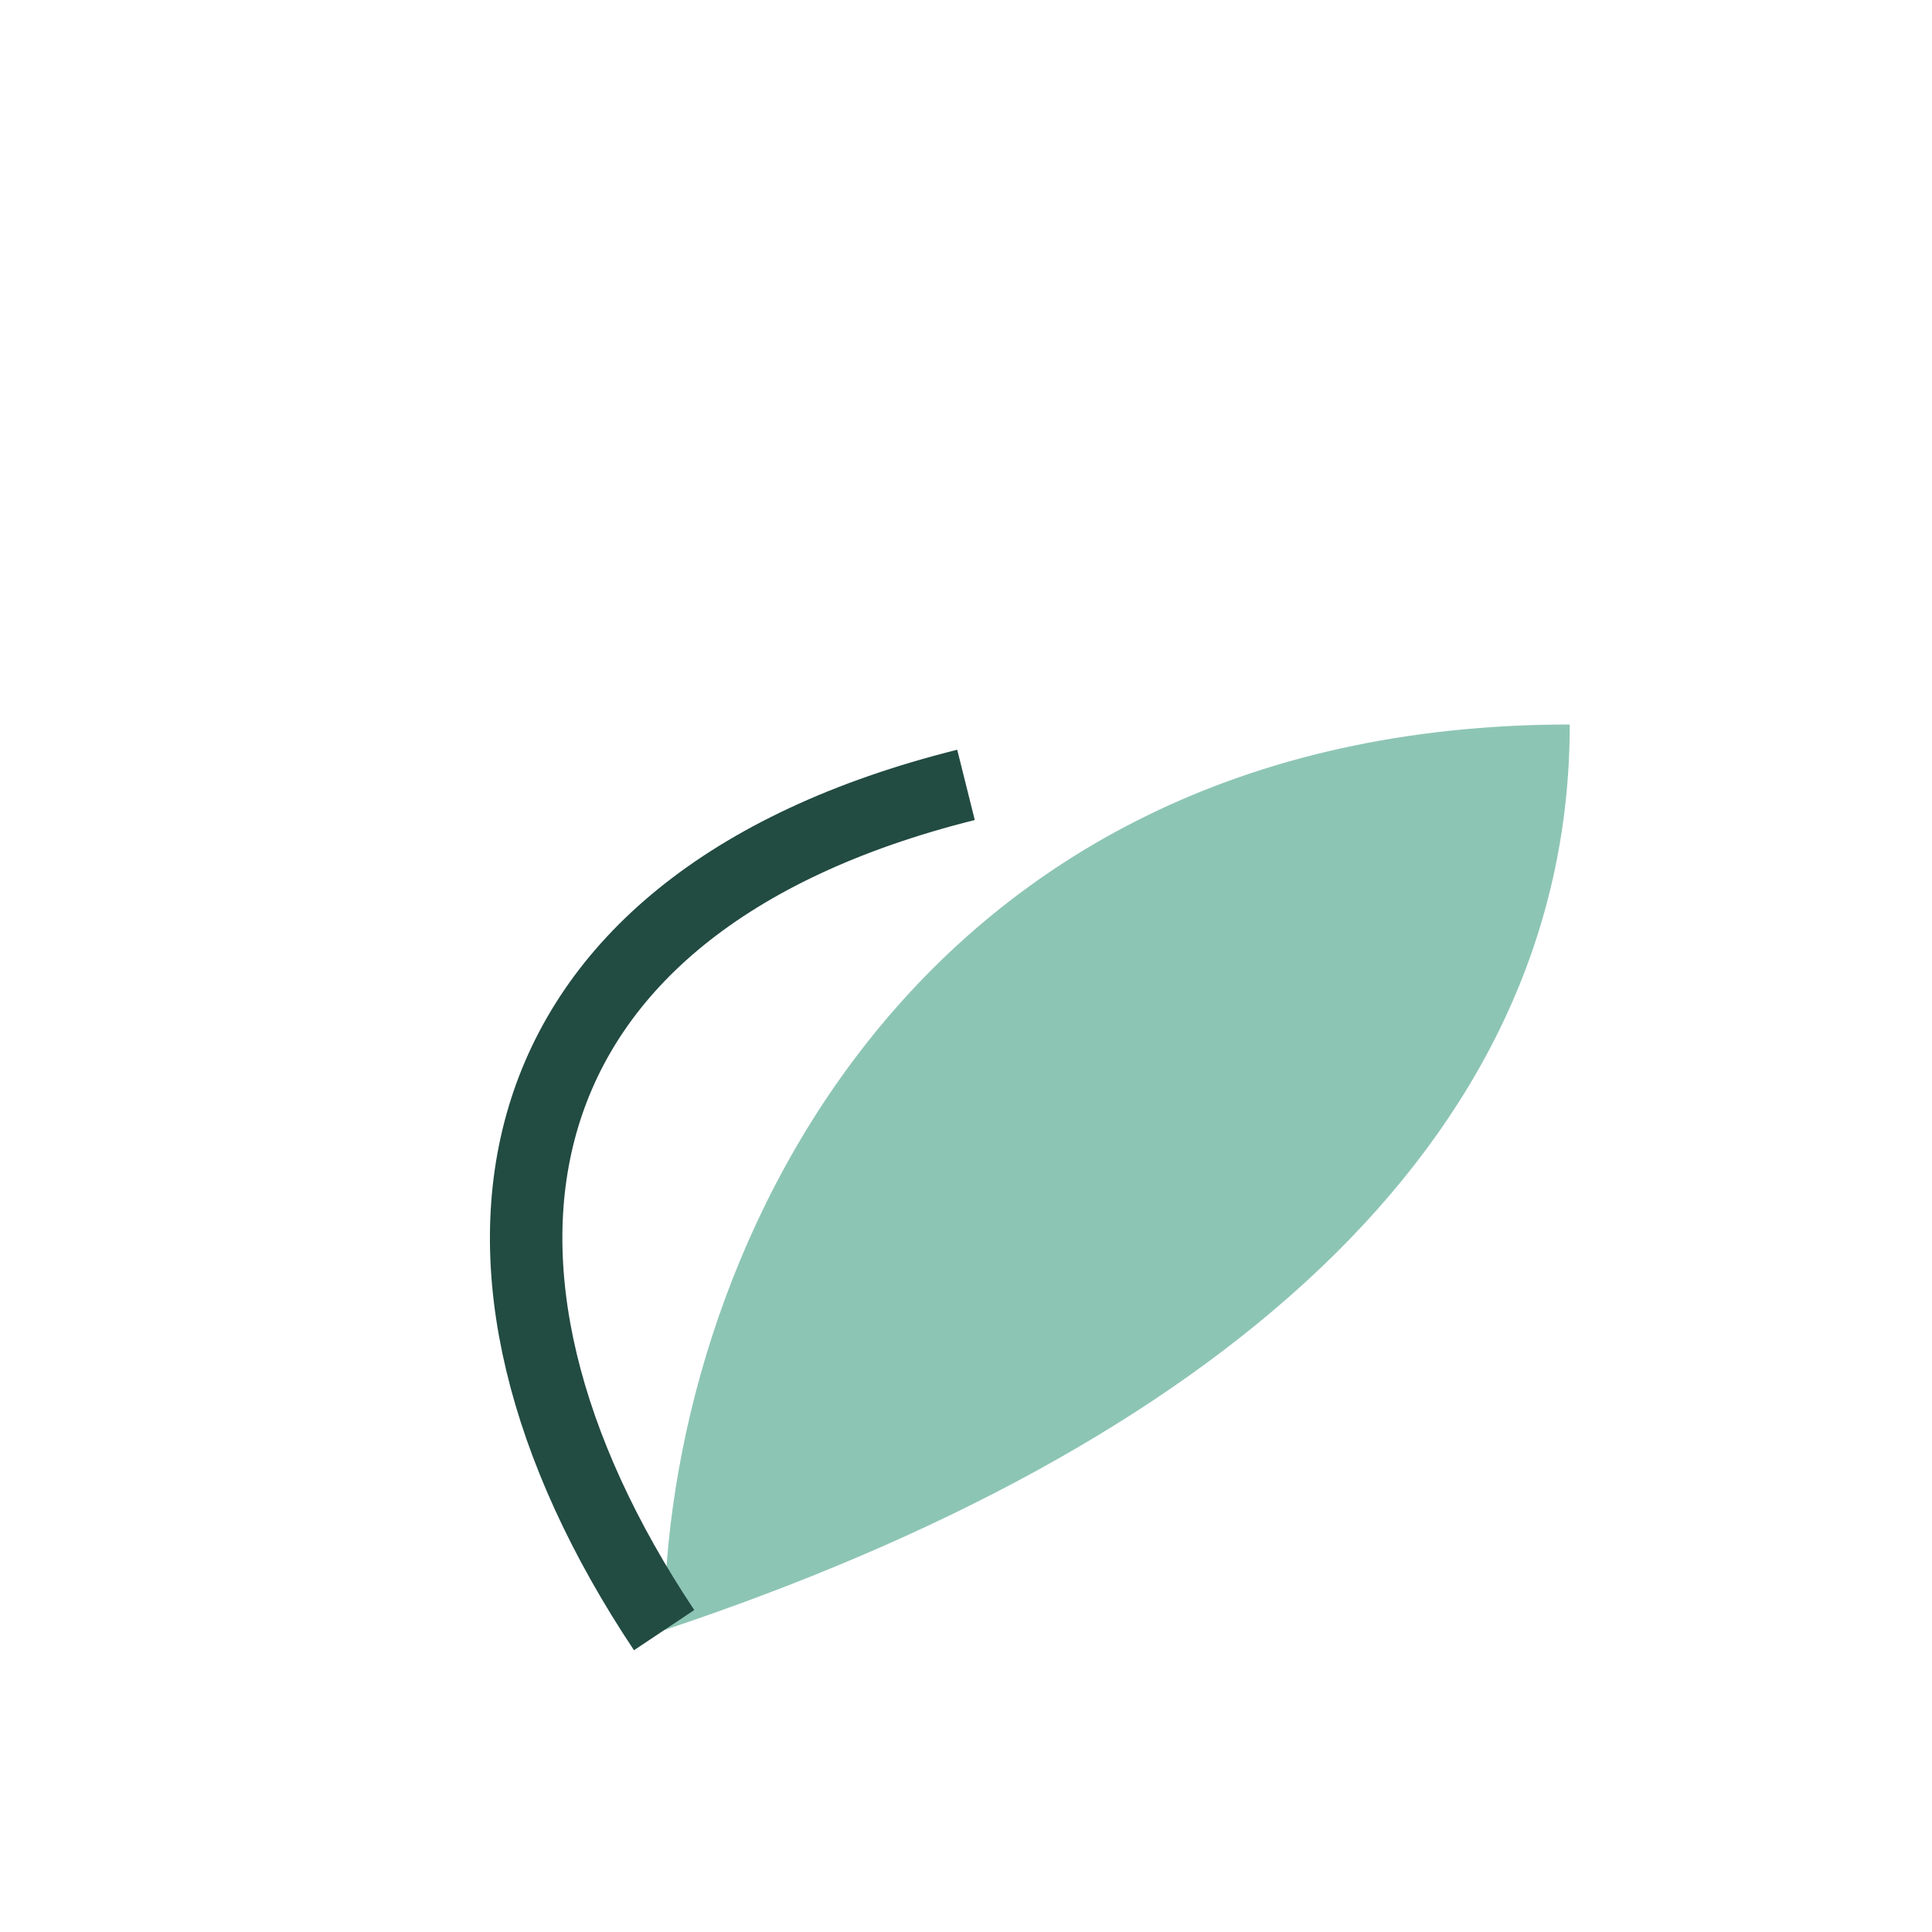
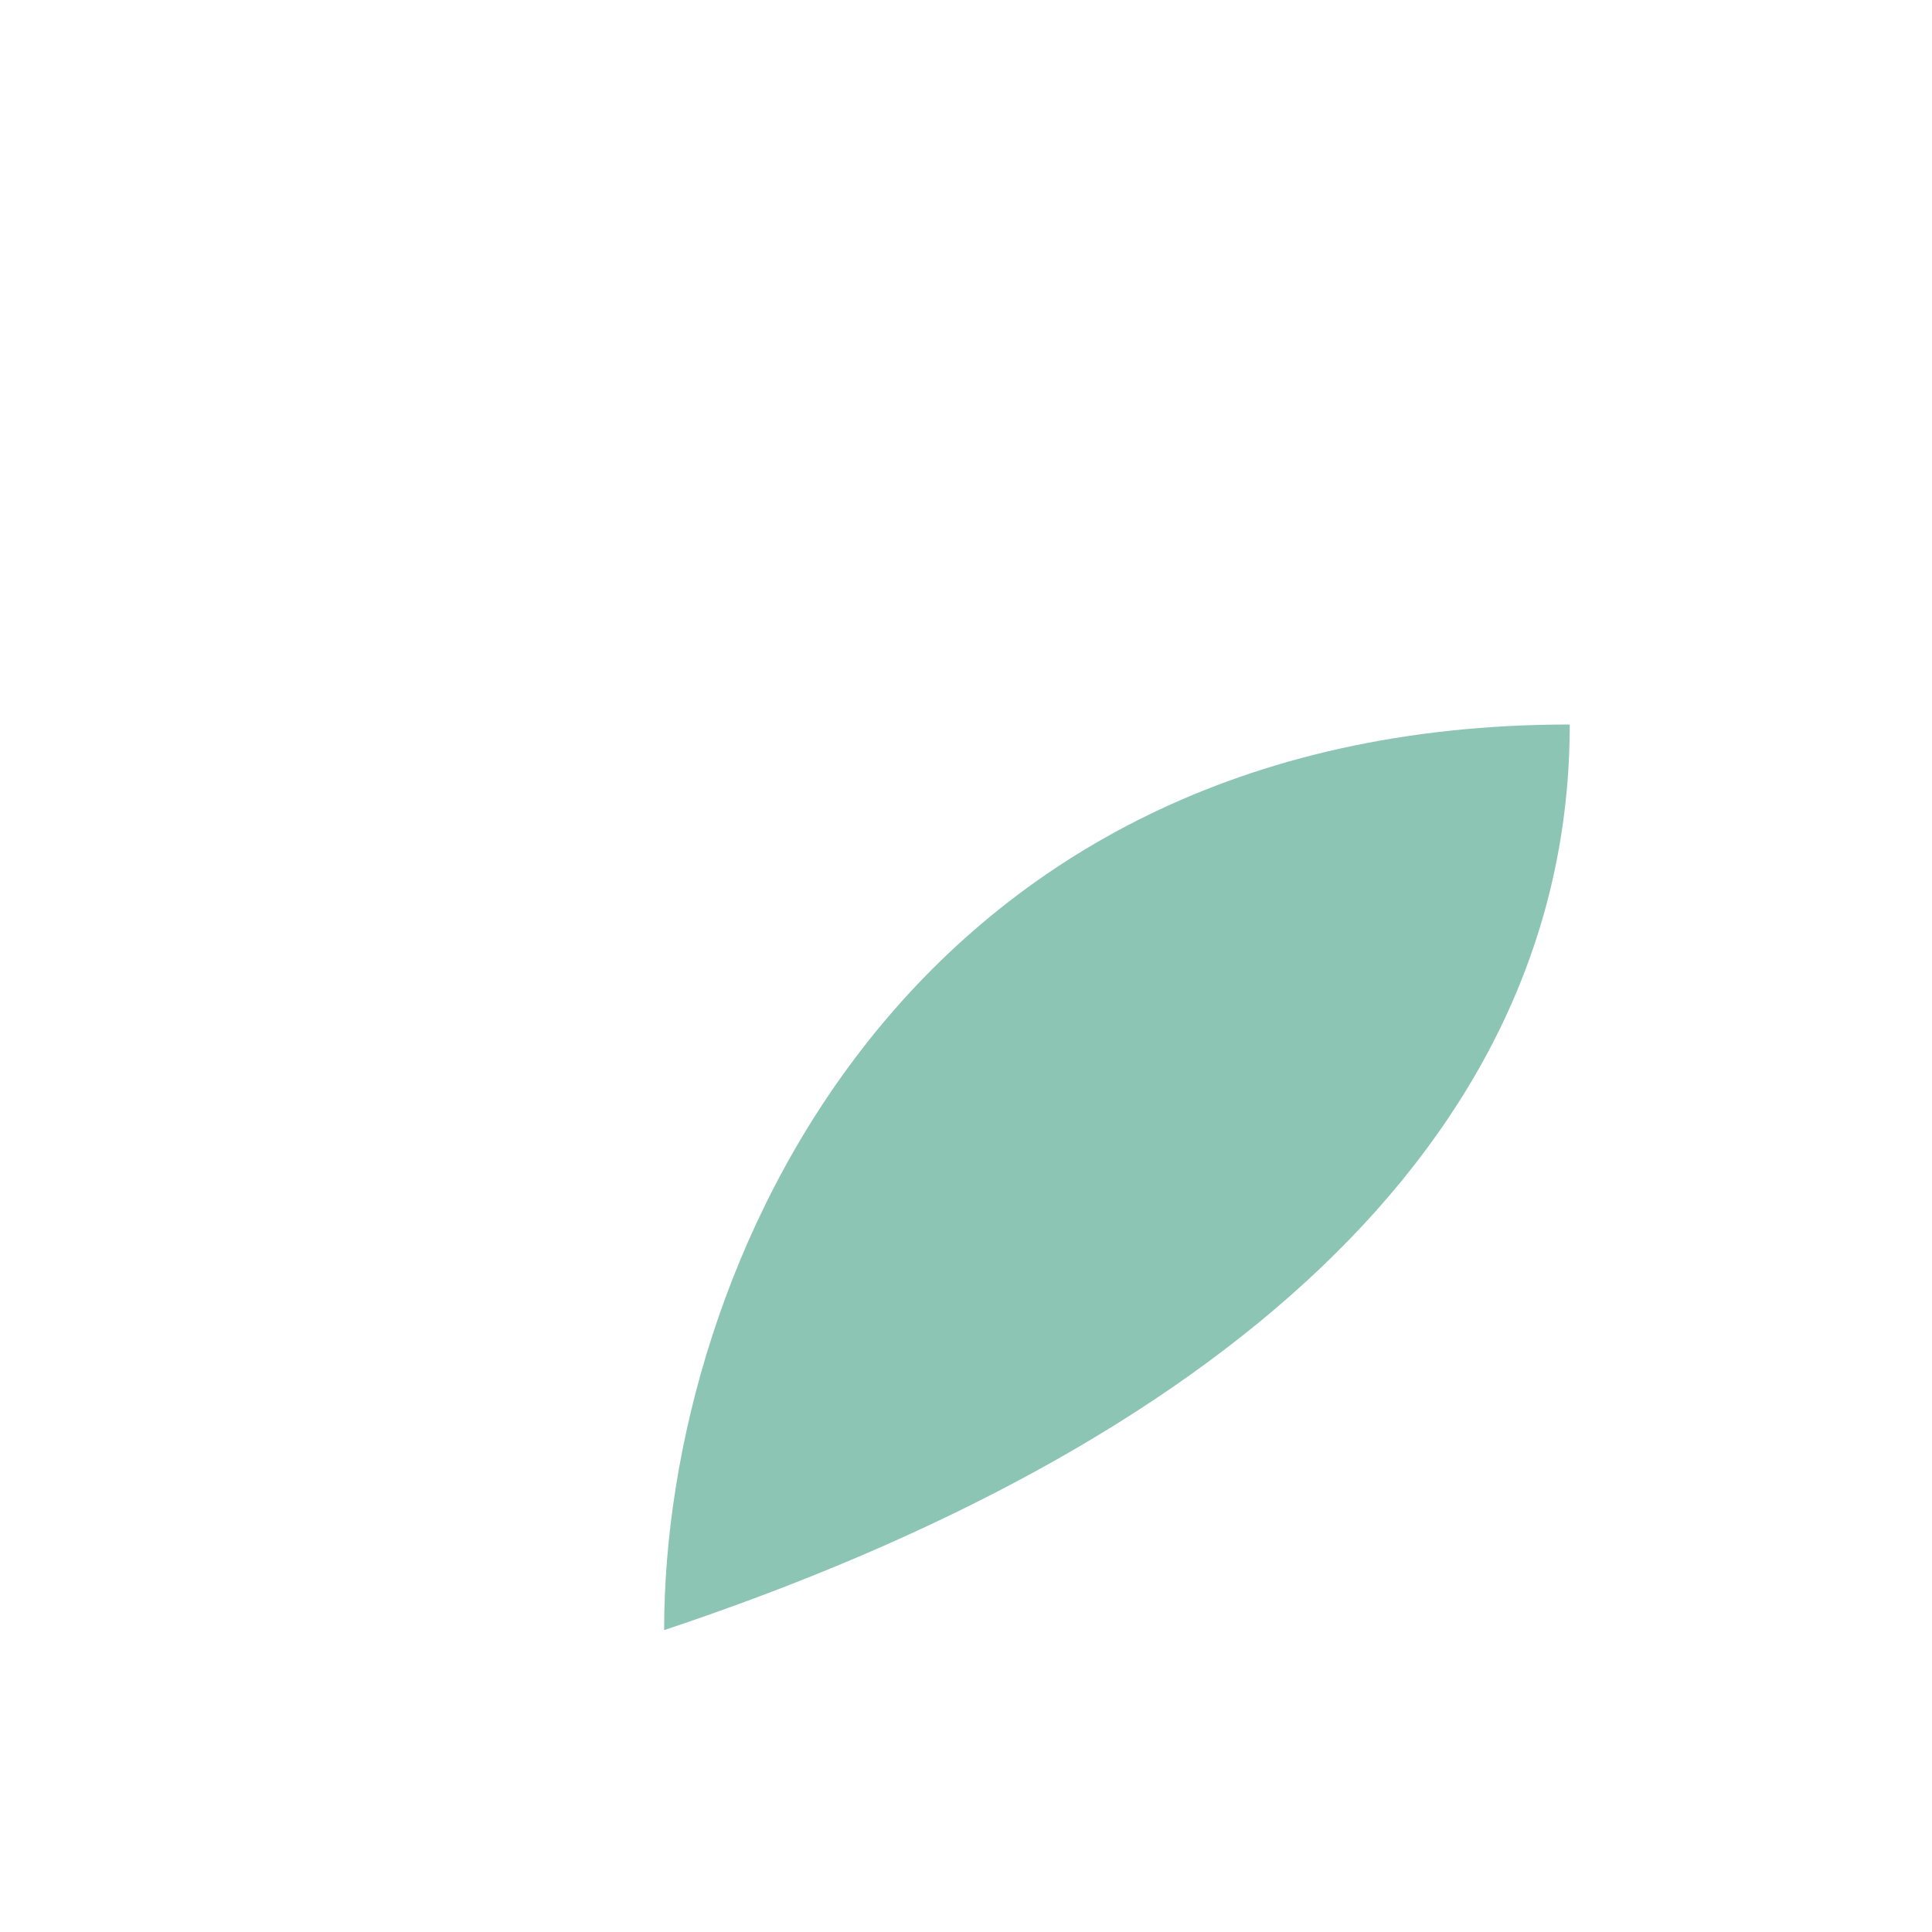
<svg xmlns="http://www.w3.org/2000/svg" width="32" height="32" viewBox="0 0 32 32">
  <path d="M26 12c-11 0-15 9-15 15 9-3 15-8 15-15z" fill="#8DC5B4" />
-   <path d="M11 27C7 21 8 15 16 13" stroke="#224B42" stroke-width="1.2" fill="none" />
</svg>